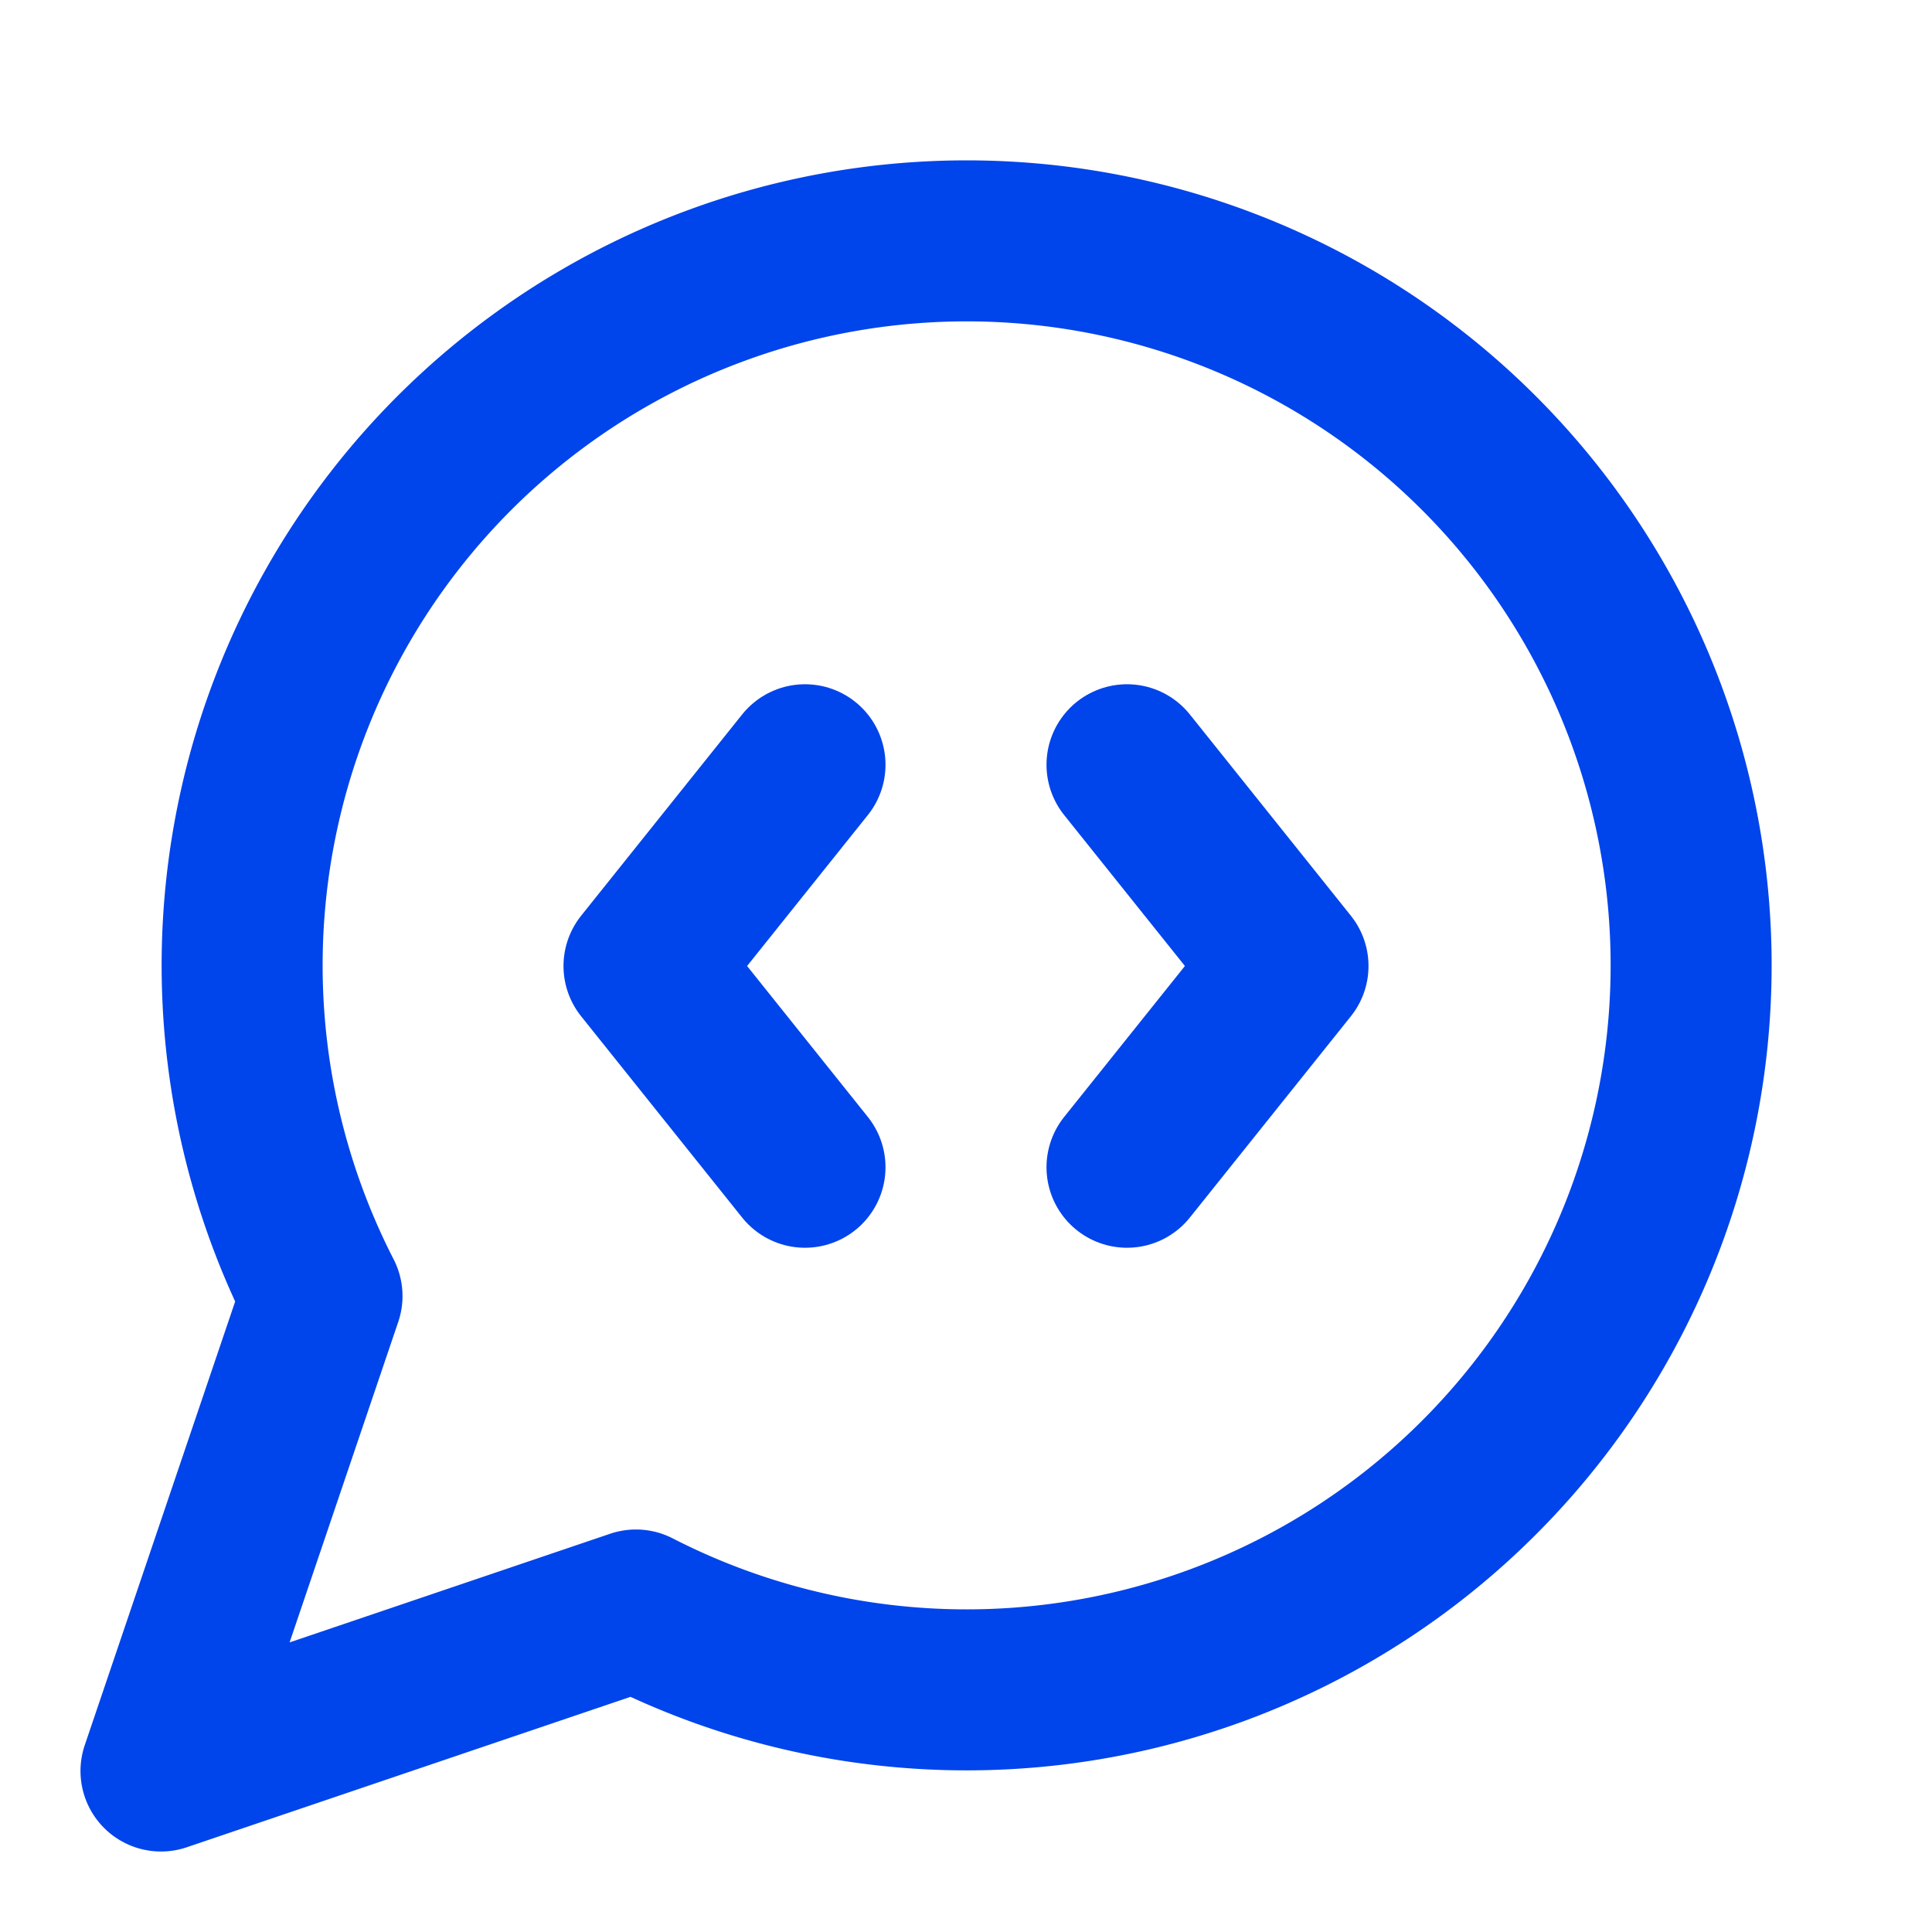
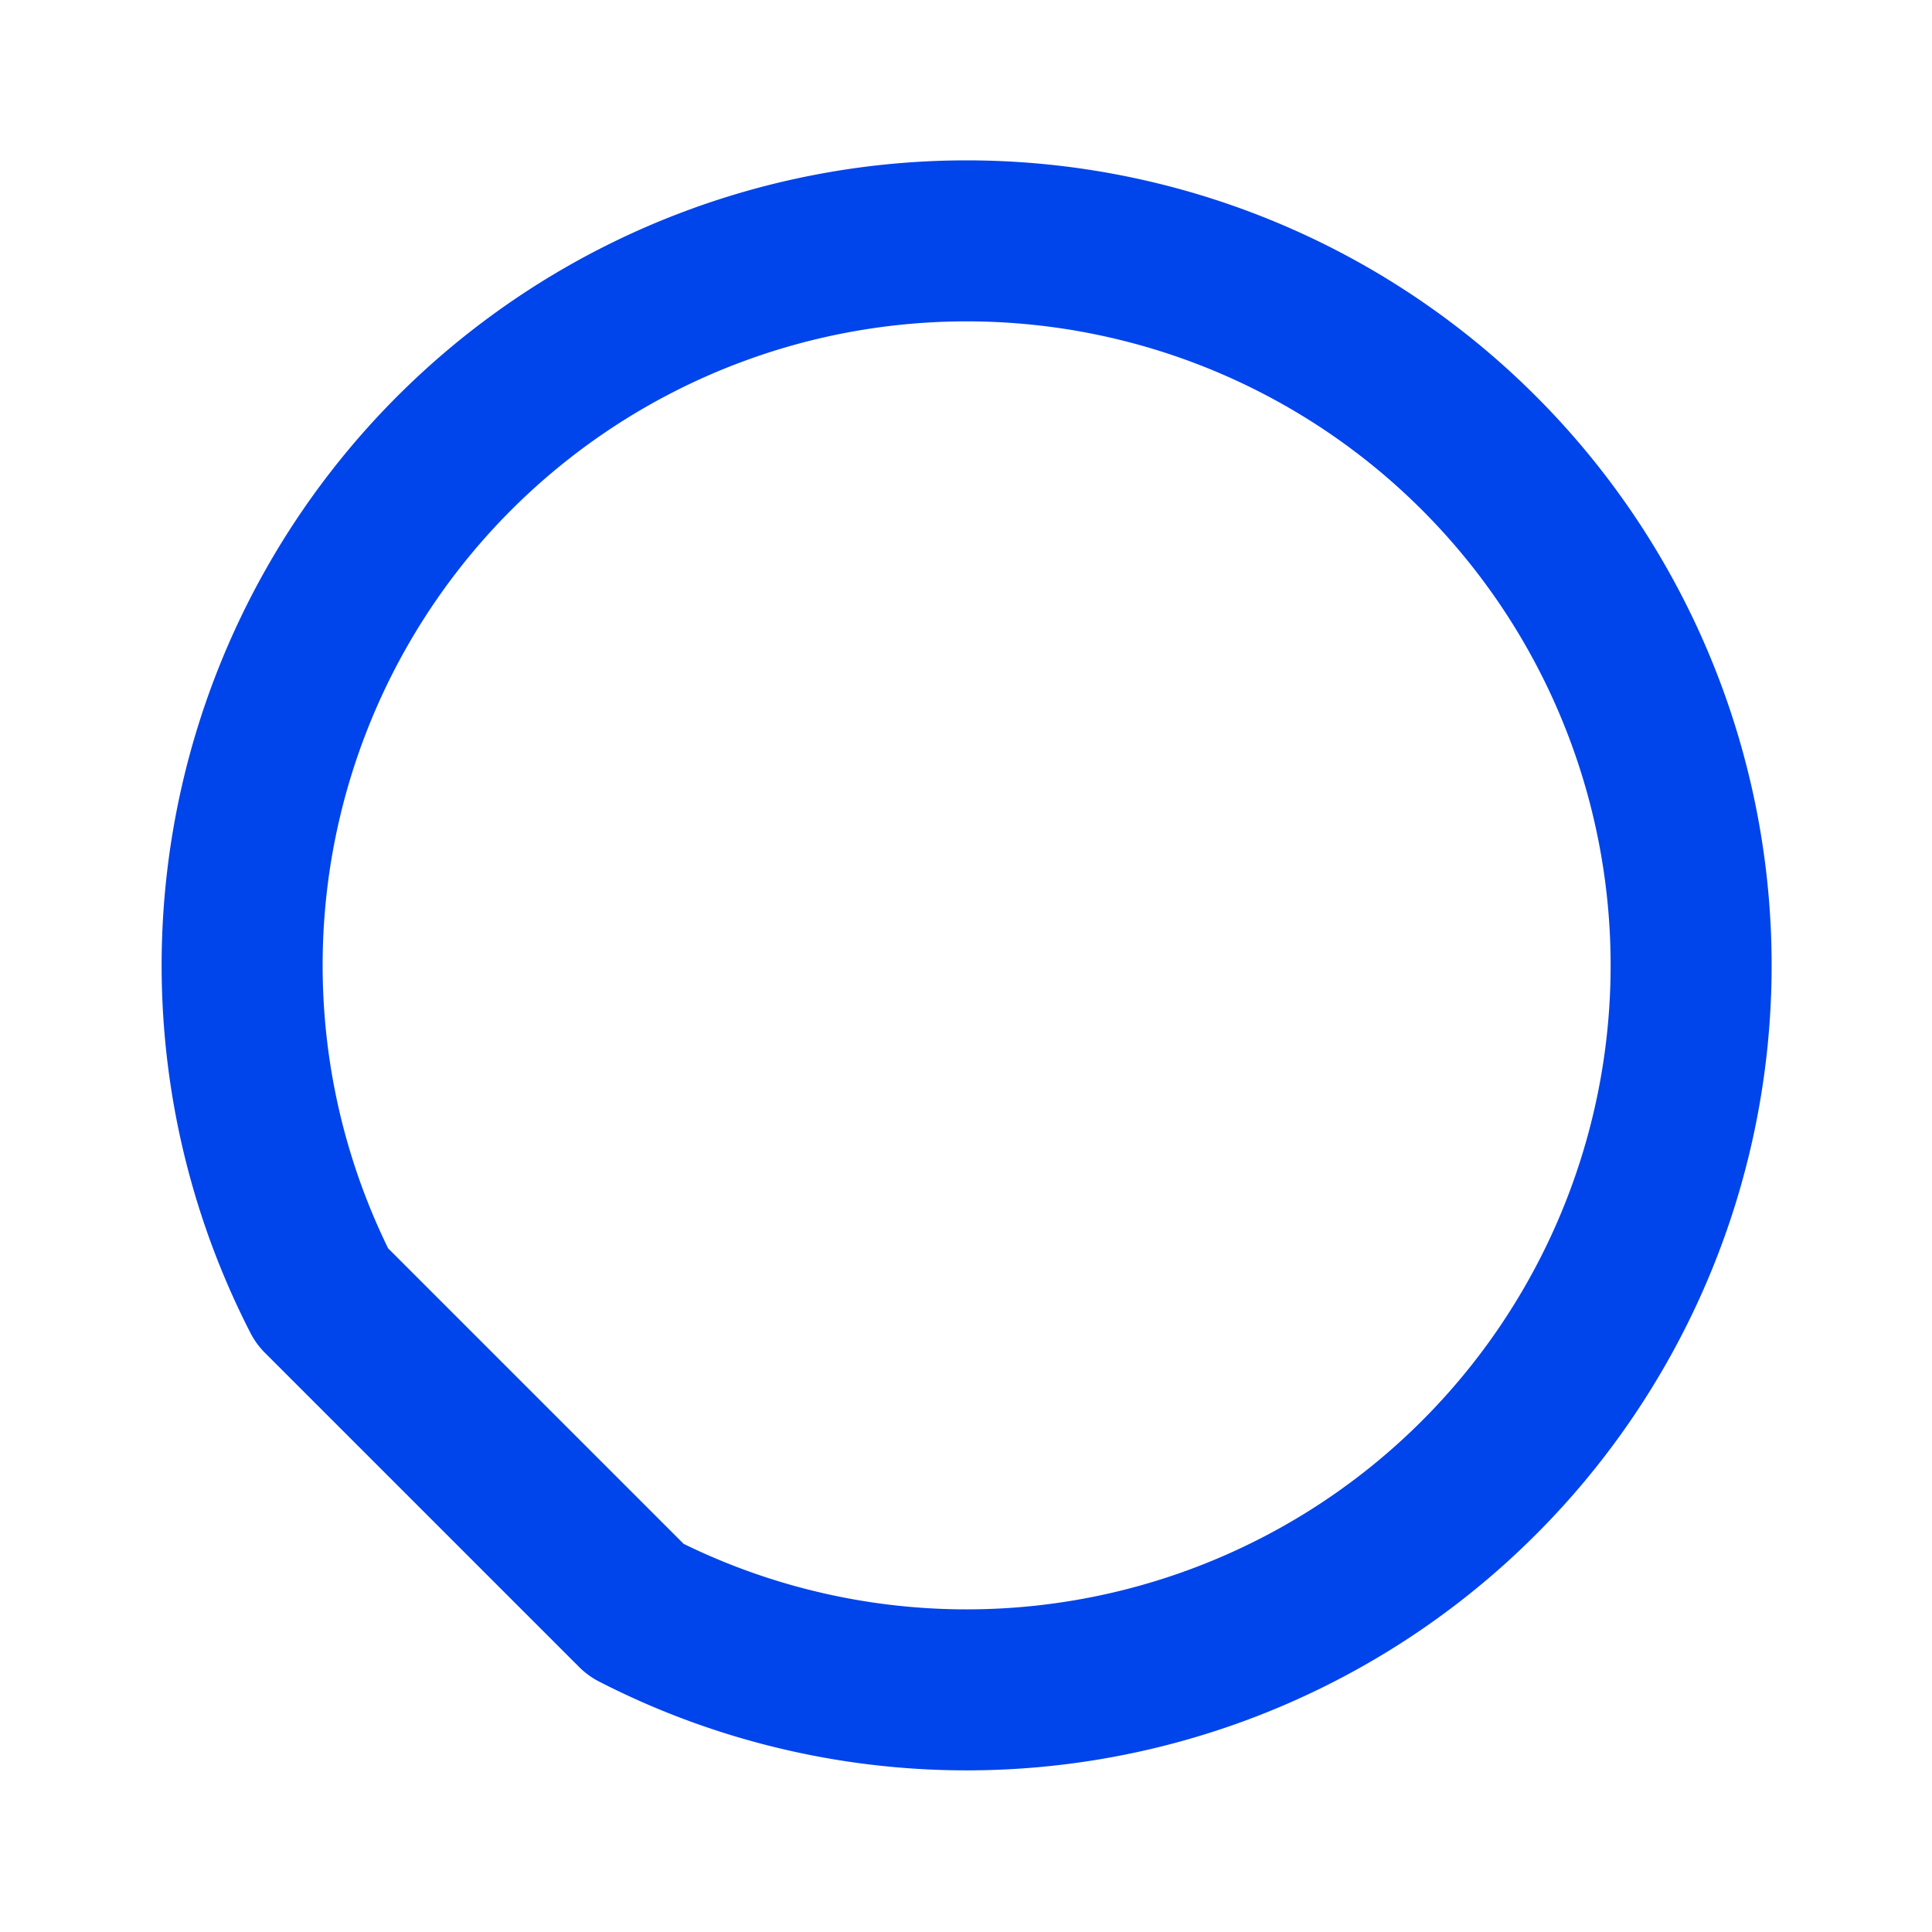
<svg xmlns="http://www.w3.org/2000/svg" width="24" height="24" viewBox="0 0 24 24" fill="none" stroke="#0044eb" stroke-width="2" stroke-linecap="round" stroke-linejoin="round" class="lucide lucide-message-circle-code">
-   <path d="M10 9.5 8 12l2 2.5" />
-   <path d="m14 9.5 2 2.5-2 2.5" />
-   <path d="M7.9 20A9 9 0 1 0 4 16.1L2 22z" />
+   <path d="M7.9 20A9 9 0 1 0 4 16.1z" />
</svg>